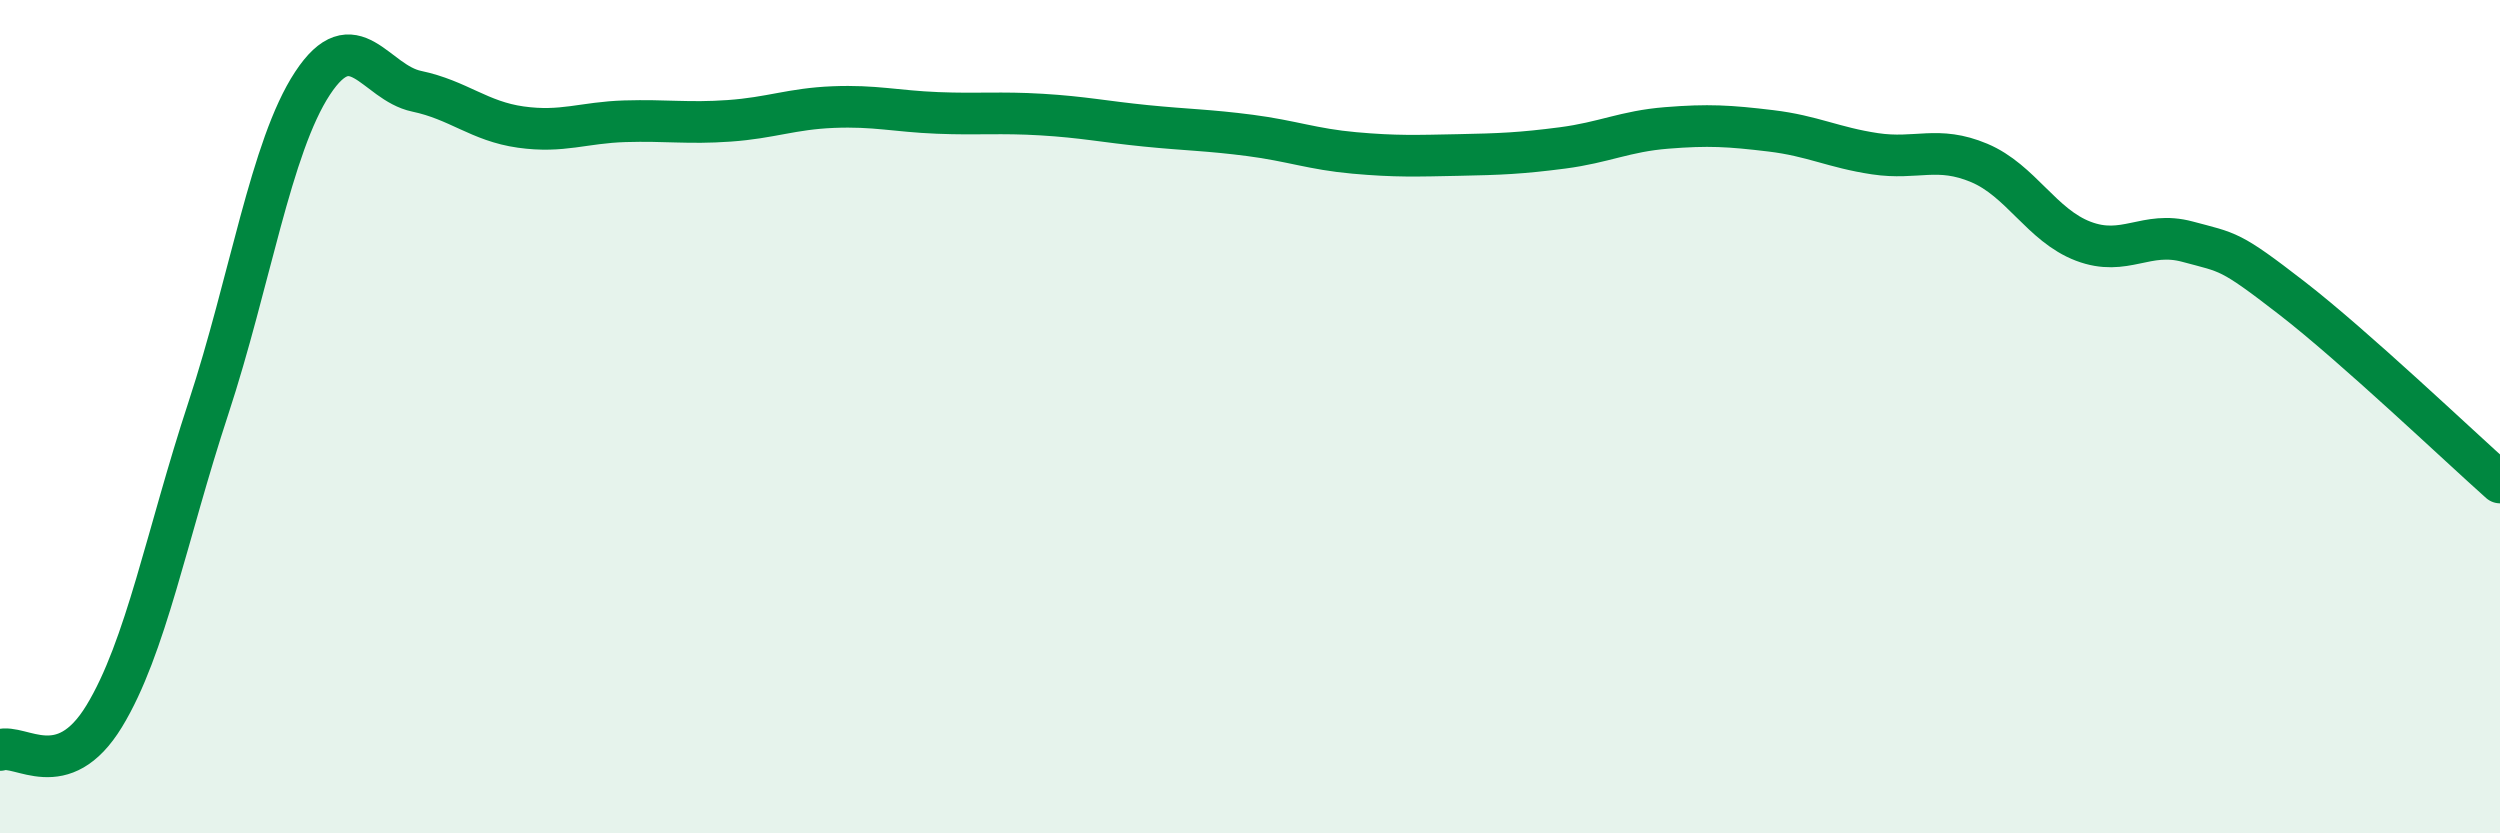
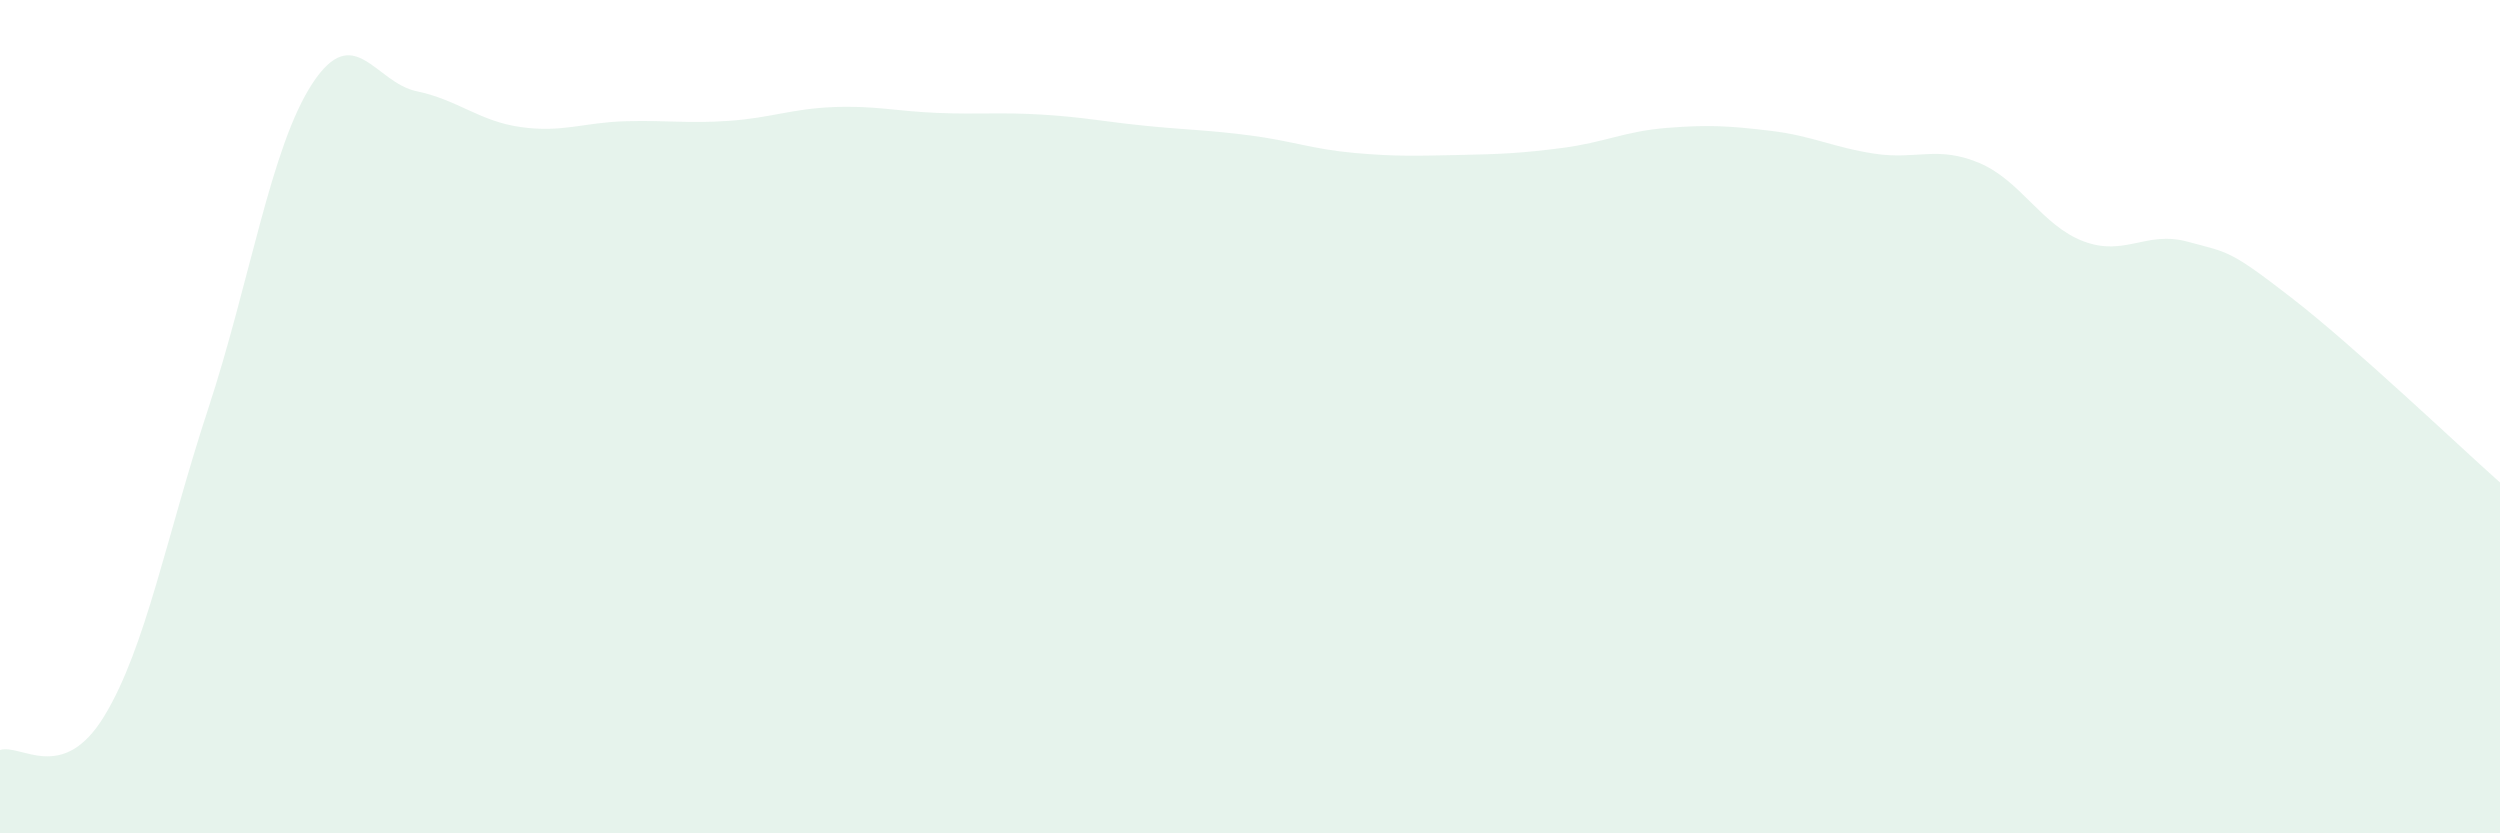
<svg xmlns="http://www.w3.org/2000/svg" width="60" height="20" viewBox="0 0 60 20">
  <path d="M 0,18 C 0.5,17.84 1.5,18.83 2.5,17.19 C 3.5,15.55 4,12.84 5,9.8 C 6,6.76 6.5,3.52 7.5,2 C 8.5,0.48 9,1.98 10,2.19 C 11,2.4 11.5,2.91 12.5,3.05 C 13.5,3.19 14,2.94 15,2.91 C 16,2.88 16.5,2.97 17.5,2.9 C 18.5,2.83 19,2.61 20,2.57 C 21,2.53 21.5,2.67 22.5,2.71 C 23.5,2.75 24,2.69 25,2.75 C 26,2.81 26.5,2.92 27.5,3.02 C 28.5,3.12 29,3.12 30,3.25 C 31,3.38 31.5,3.58 32.5,3.67 C 33.5,3.76 34,3.74 35,3.72 C 36,3.7 36.5,3.68 37.5,3.55 C 38.5,3.42 39,3.15 40,3.07 C 41,2.99 41.5,3.02 42.5,3.14 C 43.5,3.26 44,3.54 45,3.69 C 46,3.84 46.5,3.49 47.5,3.91 C 48.5,4.33 49,5.41 50,5.79 C 51,6.17 51.5,5.53 52.5,5.8 C 53.5,6.07 53.5,5.99 55,7.15 C 56.5,8.31 59,10.69 60,11.58L60 20L0 20Z" fill="#008740" opacity="0.1" stroke-linecap="round" stroke-linejoin="round" />
-   <path d="M 0,18 C 0.5,17.84 1.5,18.83 2.5,17.19 C 3.5,15.55 4,12.84 5,9.8 C 6,6.76 6.5,3.52 7.5,2 C 8.5,0.48 9,1.98 10,2.19 C 11,2.4 11.5,2.91 12.5,3.05 C 13.5,3.19 14,2.94 15,2.91 C 16,2.88 16.5,2.97 17.5,2.9 C 18.5,2.83 19,2.61 20,2.57 C 21,2.53 21.5,2.67 22.5,2.71 C 23.5,2.75 24,2.69 25,2.75 C 26,2.81 26.5,2.92 27.5,3.02 C 28.5,3.12 29,3.12 30,3.25 C 31,3.38 31.5,3.58 32.5,3.67 C 33.5,3.76 34,3.74 35,3.72 C 36,3.7 36.5,3.68 37.5,3.55 C 38.5,3.42 39,3.15 40,3.07 C 41,2.99 41.5,3.02 42.5,3.14 C 43.5,3.26 44,3.54 45,3.69 C 46,3.84 46.5,3.49 47.5,3.91 C 48.5,4.33 49,5.41 50,5.79 C 51,6.17 51.5,5.53 52.5,5.8 C 53.5,6.07 53.5,5.99 55,7.15 C 56.5,8.31 59,10.69 60,11.58" stroke="#008740" stroke-width="1" fill="none" stroke-linecap="round" stroke-linejoin="round" />
</svg>